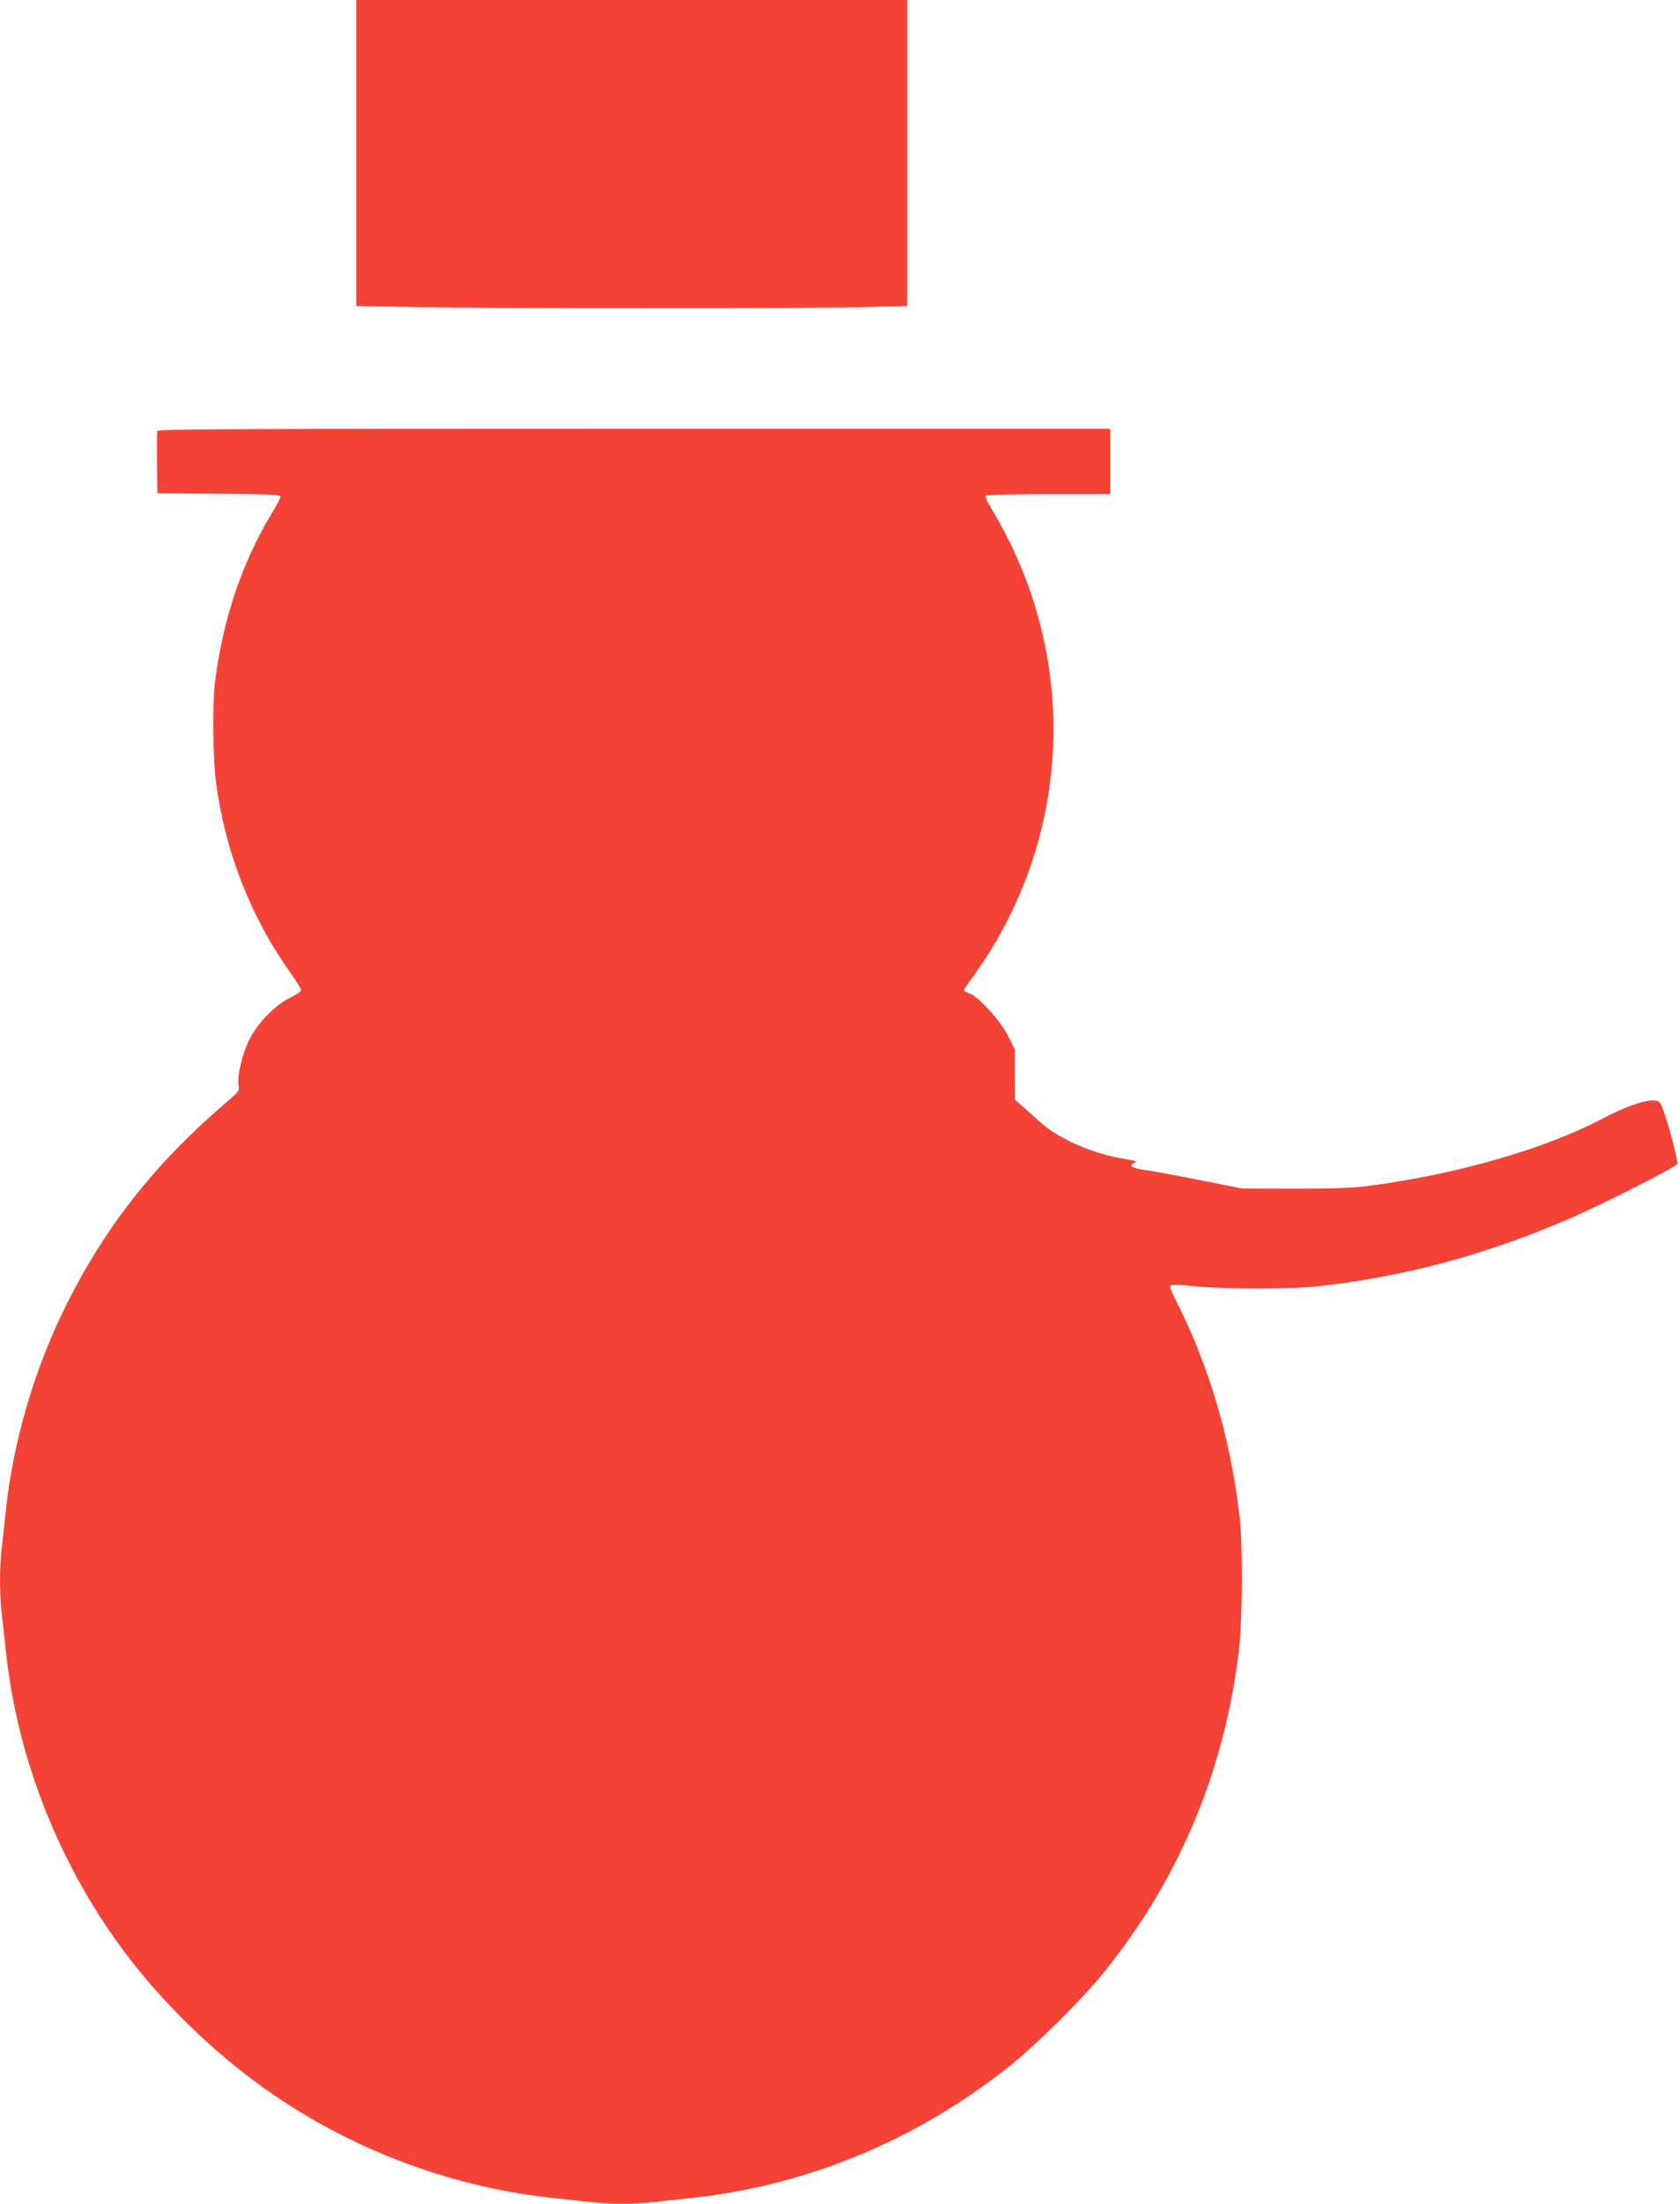
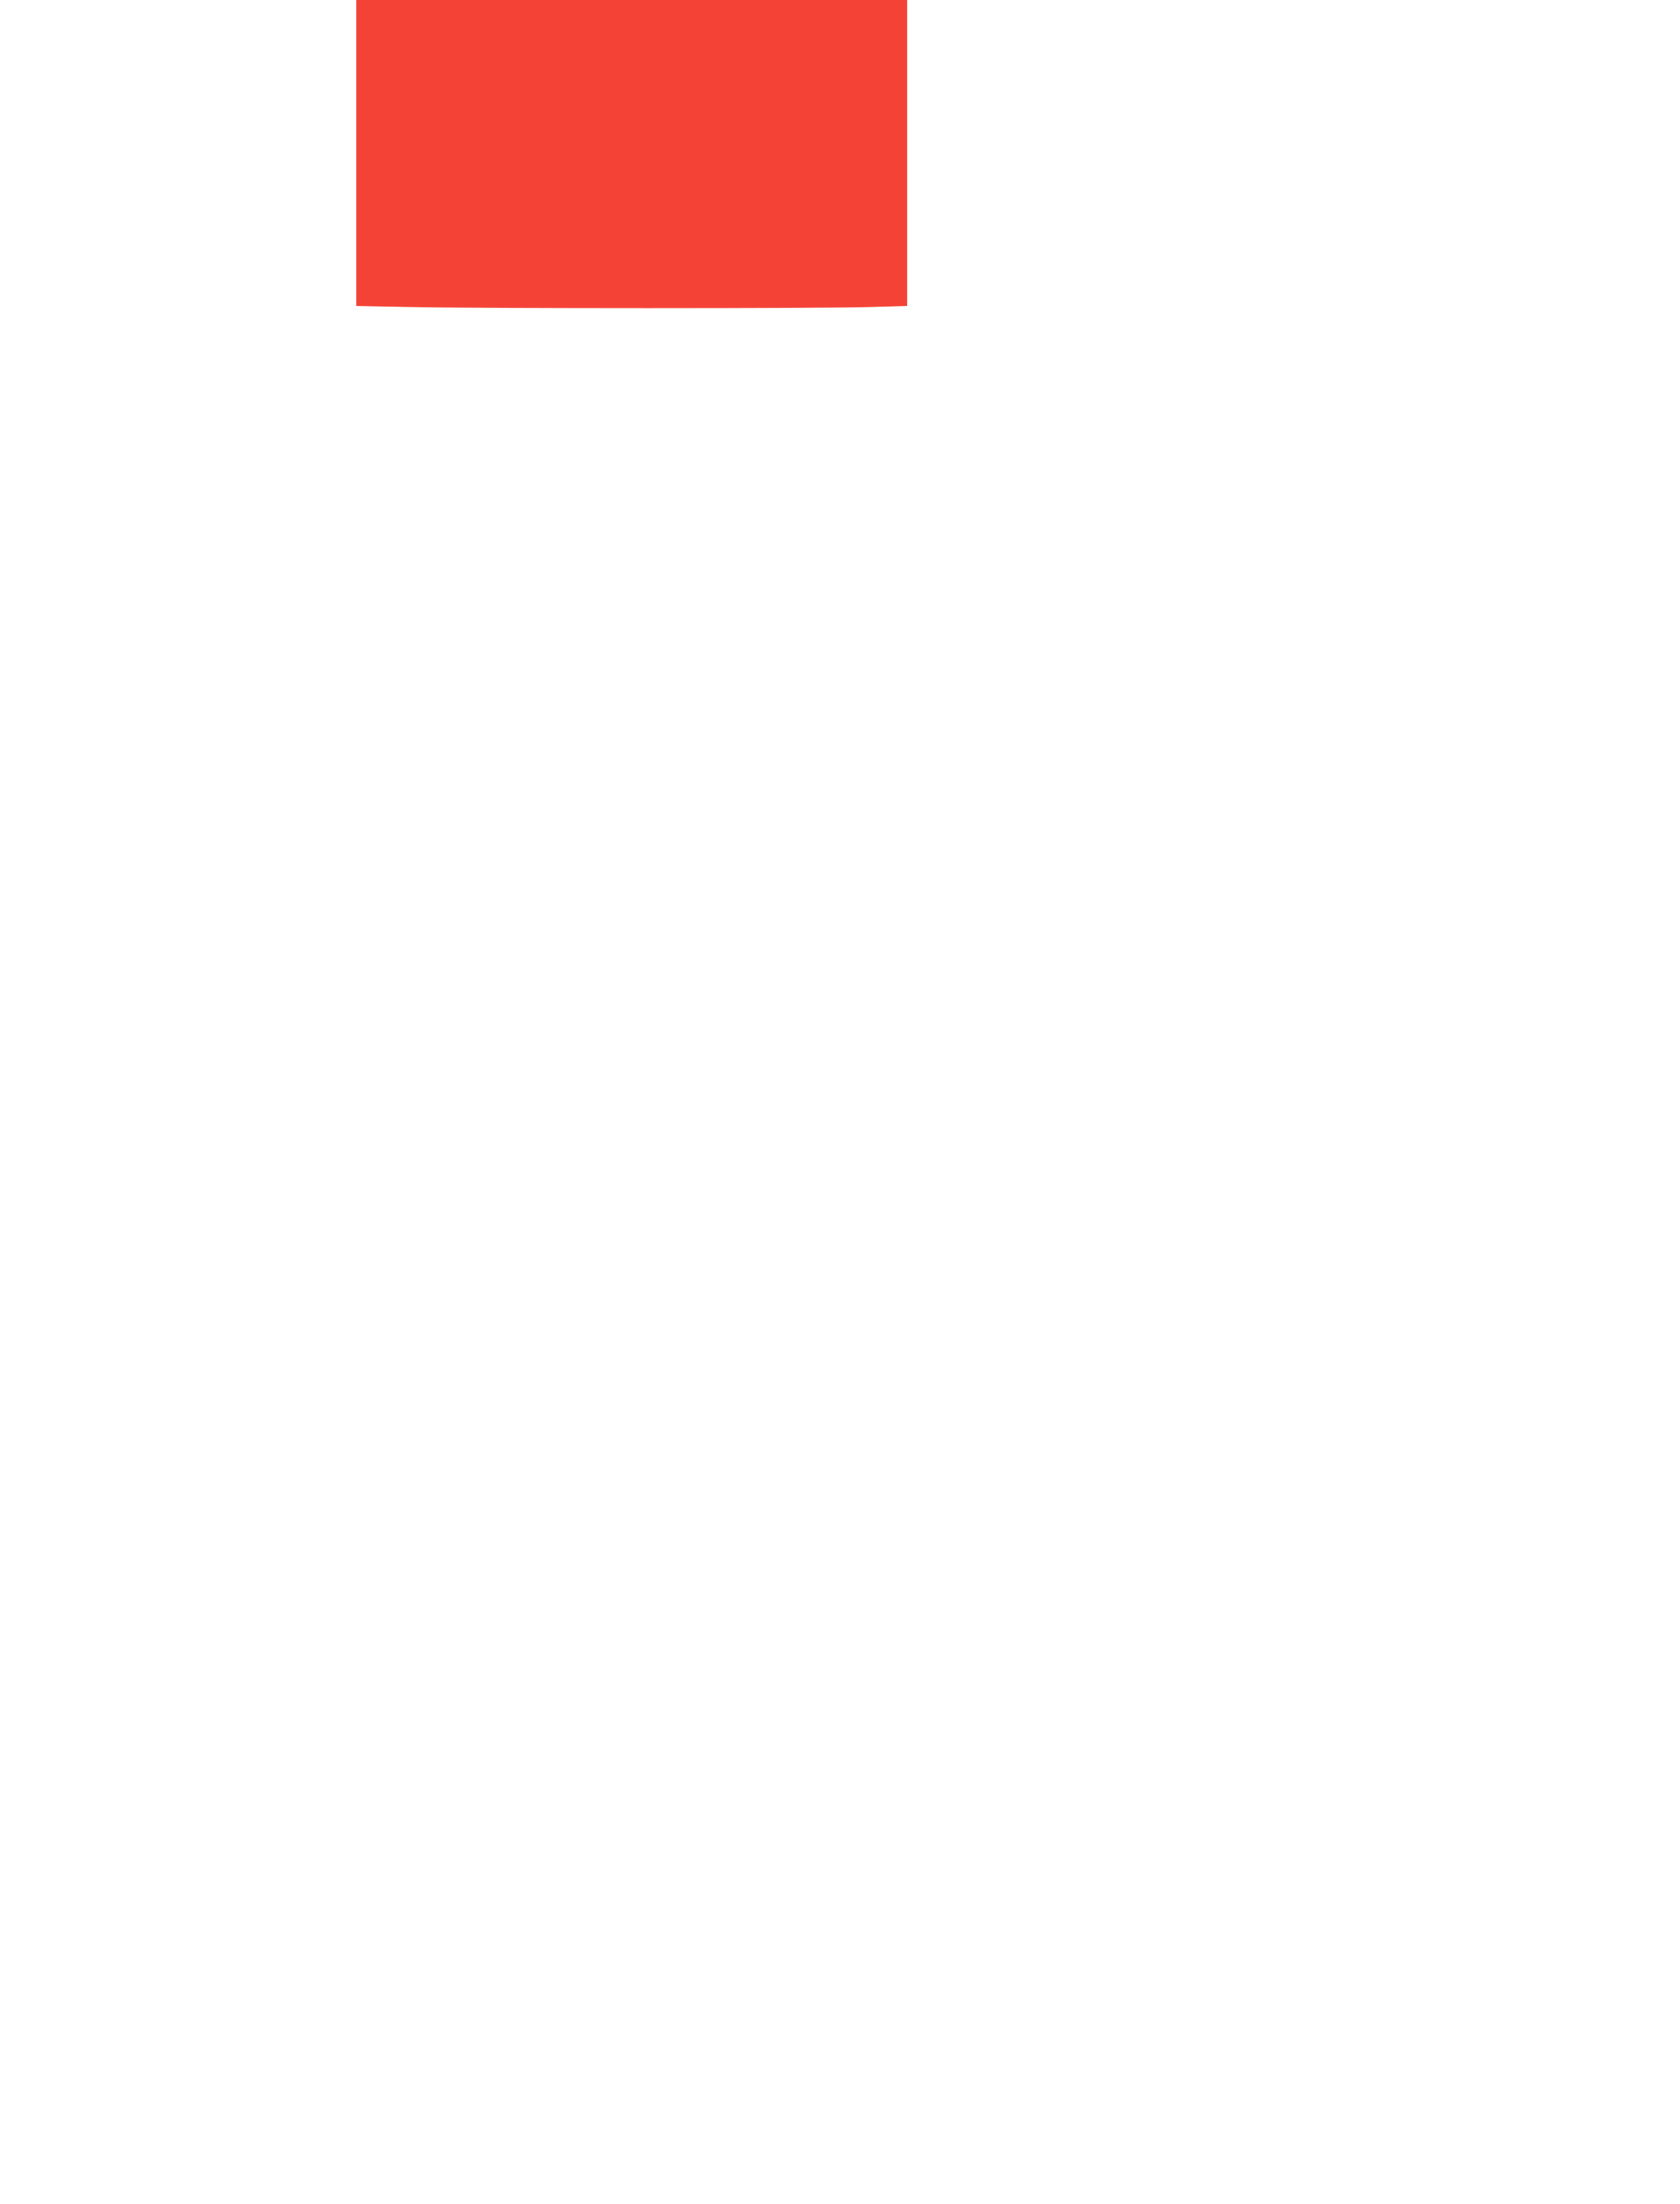
<svg xmlns="http://www.w3.org/2000/svg" version="1.0" width="976pt" height="1280pt" viewBox="0 0 976 1280" preserveAspectRatio="xMidYMid meet">
  <g transform="translate(0,1280) scale(0.1,-0.1)" fill="#f44336" stroke="none">
    <path d="M2070 11912 l0 -889 308 -6 c398 -9 2406 -9 2680 0 l212 6 0 889 0 888 -1600 0 -1600 0 0 -888z" />
-     <path d="M914 10297 c-2 -7 -3 -91 -2 -187 l3 -175 358 -3 c289 -2 357 -5 357 -16 0 -7 -23 -51 -51 -97 -172 -285 -283 -612 -329 -974 -17 -132 -14 -447 5 -590 54 -406 203 -784 437 -1112 32 -44 58 -87 57 -95 0 -7 -28 -26 -62 -42 -89 -43 -194 -151 -241 -249 -40 -83 -70 -212 -60 -262 5 -31 1 -36 -68 -95 -411 -350 -702 -718 -931 -1175 -190 -380 -315 -811 -356 -1225 -7 -63 -16 -151 -21 -194 -13 -102 -13 -266 0 -375 5 -47 17 -151 25 -231 66 -595 287 -1173 639 -1670 219 -309 522 -613 836 -841 494 -359 1085 -587 1690 -654 80 -8 184 -20 231 -25 109 -13 259 -13 368 0 47 5 151 17 231 25 667 74 1299 337 1838 767 155 124 416 383 540 536 439 541 704 1170 789 1872 21 176 24 608 5 775 -51 449 -174 870 -363 1247 -42 83 -47 99 -33 105 8 3 70 0 137 -8 152 -16 565 -17 712 0 508 56 978 183 1470 396 183 79 607 294 619 314 7 10 -38 184 -72 286 -26 77 -29 80 -61 83 -53 5 -166 -34 -299 -104 -335 -177 -847 -324 -1354 -391 -102 -13 -203 -17 -438 -17 l-305 1 -235 47 c-129 26 -273 52 -319 59 -86 12 -108 26 -70 43 18 8 9 12 -53 22 -183 28 -386 116 -493 213 -39 35 -89 79 -110 98 l-39 34 -1 147 0 146 -38 76 c-42 87 -174 231 -226 249 -17 6 -31 14 -31 18 0 3 23 38 51 76 584 806 626 1868 107 2723 -21 35 -36 67 -33 73 4 5 151 9 366 9 l359 0 0 190 0 190 -2765 0 c-2244 0 -2767 -2 -2771 -13z" />
  </g>
</svg>